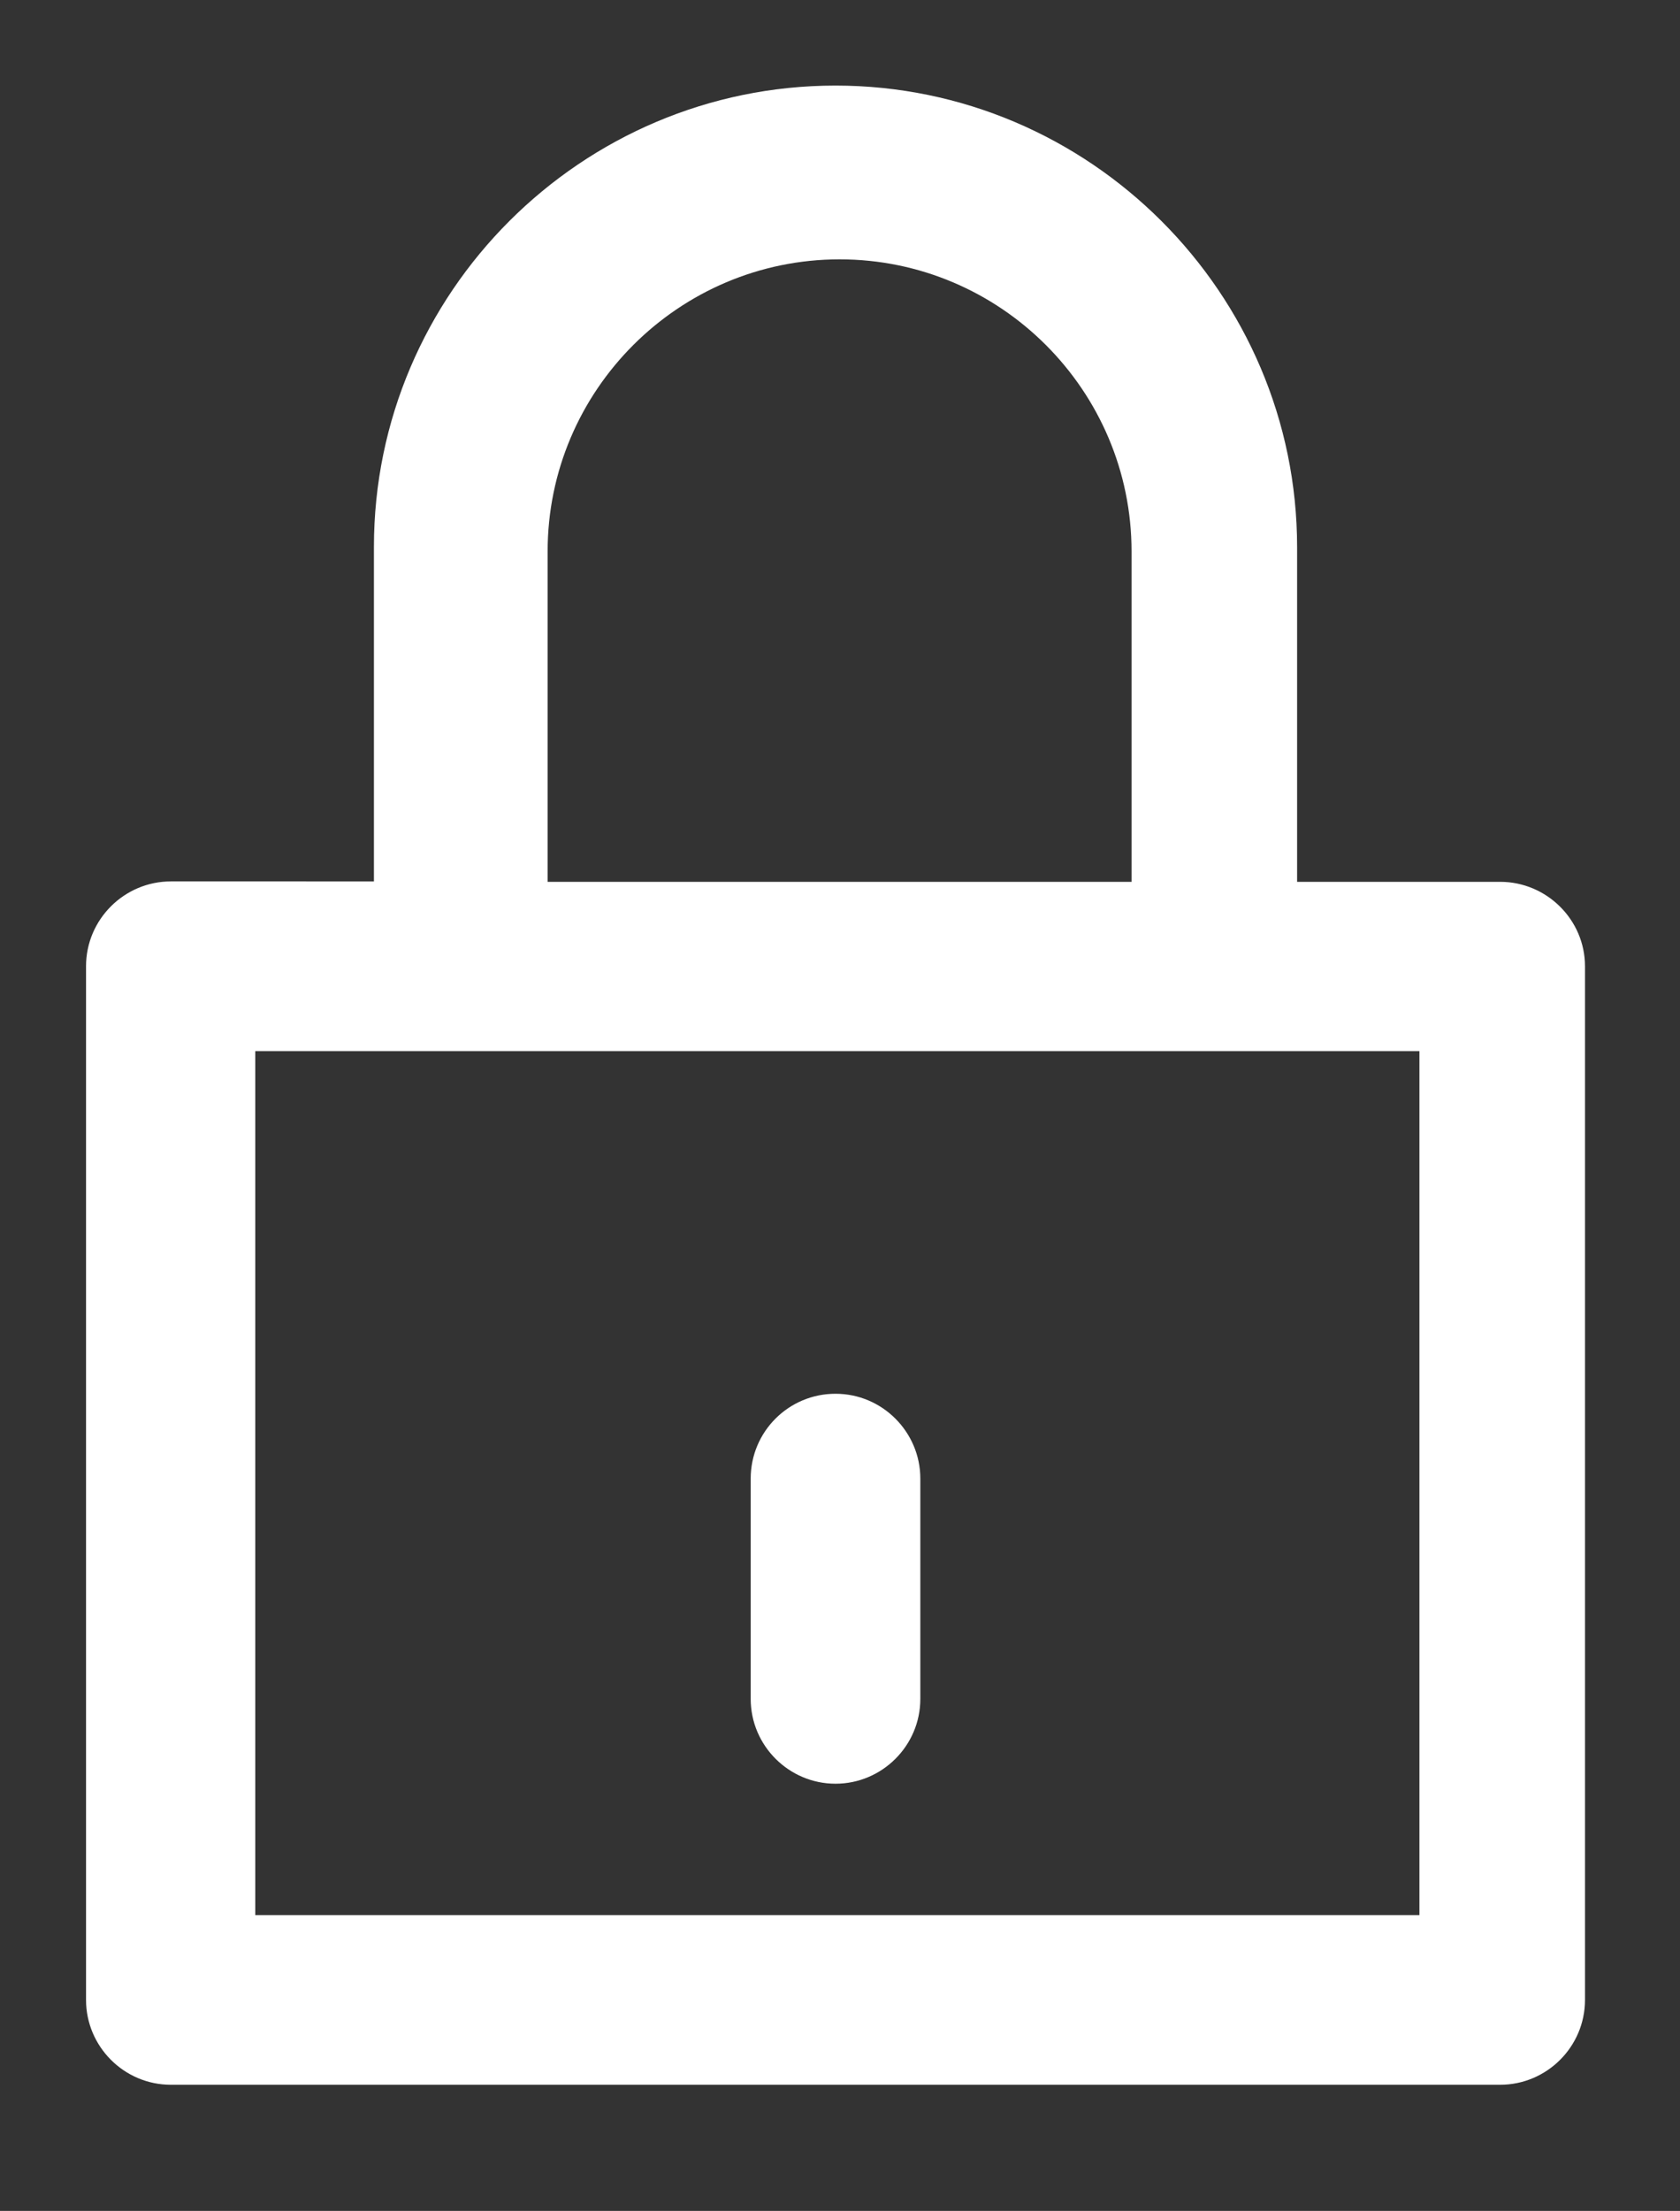
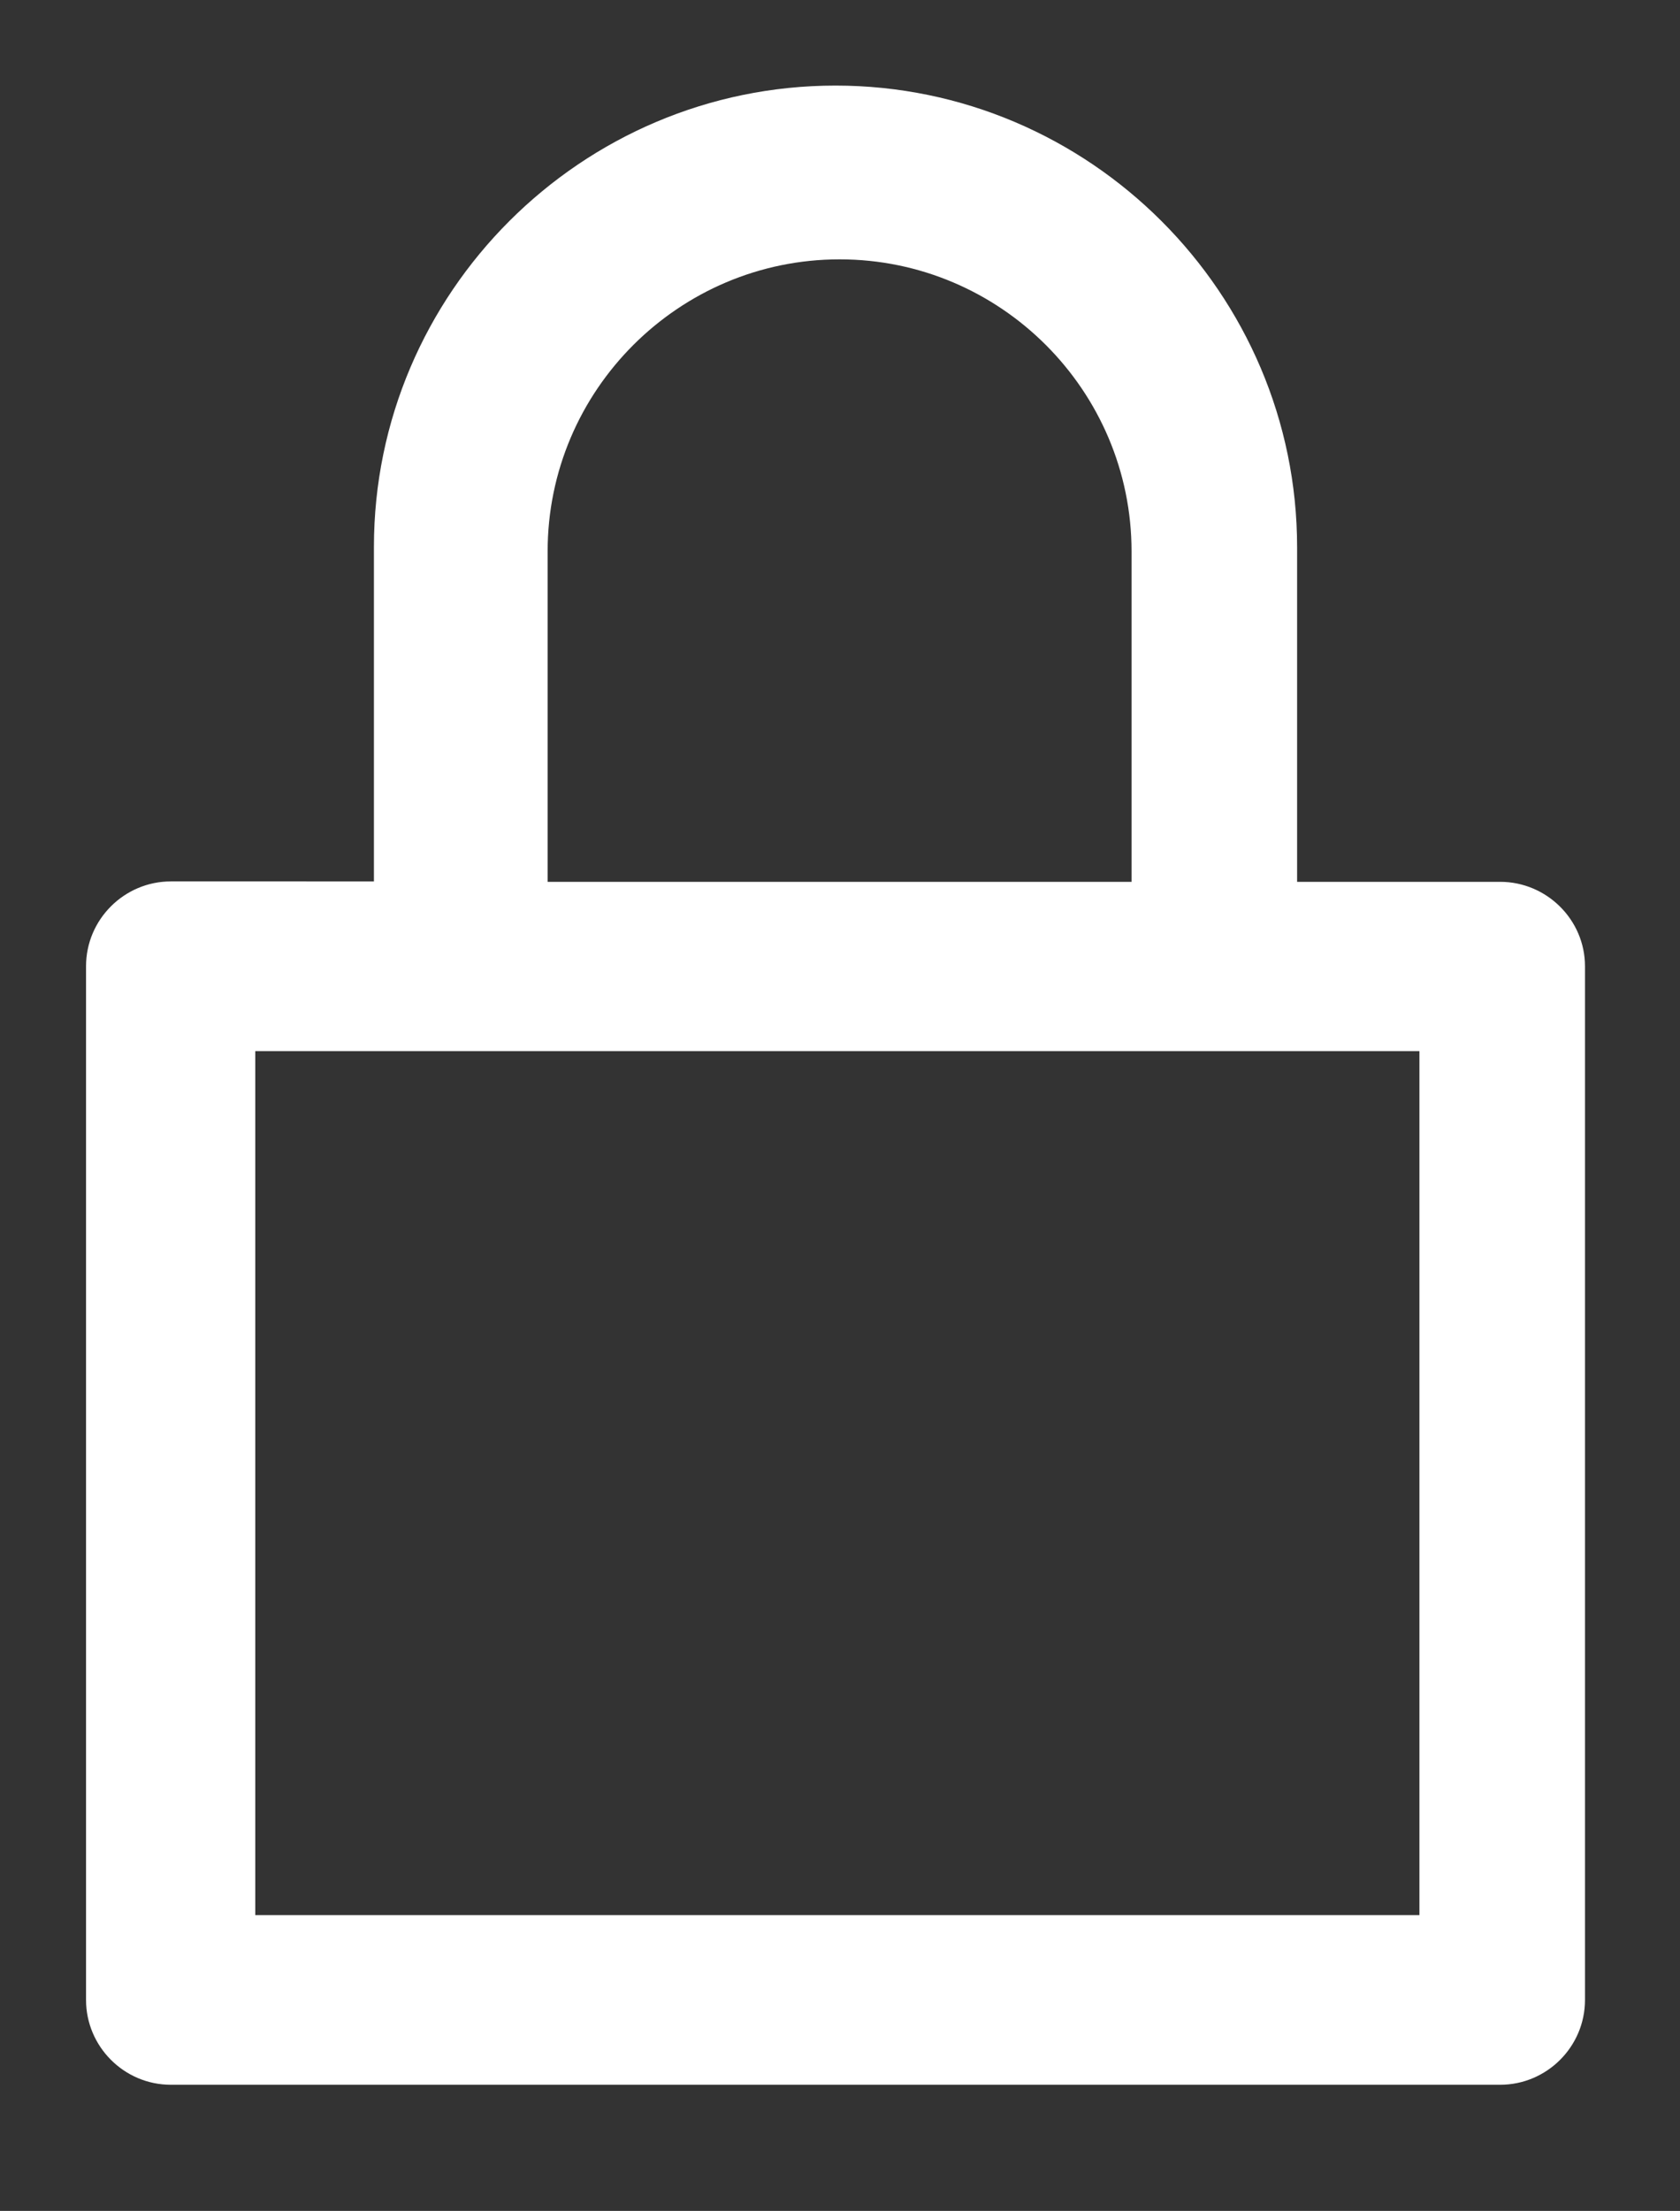
<svg xmlns="http://www.w3.org/2000/svg" version="1.1" id="Layer_1" x="0px" y="0px" viewBox="0 0 412 542" style="enable-background:new 0 0 412 542;" xml:space="preserve">
  <rect x="0" y="0" width="412" height="542" fill="#333333" stroke="none" />
  <style type="text/css">
	.st0{fill:#FFFFFF;}
</style>
  <g>
    <g>
      <path class="st0" d="M367.9,216.18h-49.8v-82c0-62.3-50.9-113.2-113.2-113.2S91.7,71.78,91.7,134.08v82H41.9    c-11.4,0-20.8,9.3-20.8,20.8v253.4c0,11.4,9.3,20.8,20.8,20.8h326c11.4,0,20.8-9.3,20.8-20.8v-253.4    C388.7,225.48,379.3,216.18,367.9,216.18z M134.3,135.18c0-39.5,32.2-71.6,71.6-71.6c39.5,0,71.6,32.2,71.6,71.6v81H134.3V135.18z     M348.2,469.48H62.6v-211.8h285.5v211.8H348.2z" />
-       <path class="st0" d="M204.9,437.28c11.4,0,20.8-9.3,20.8-20.8v-54c0-11.4-9.3-20.8-20.8-20.8c-11.5,0-20.8,9.3-20.8,20.8v54    C184.1,427.98,193.5,437.28,204.9,437.28z" />
    </g>
  </g>
</svg>